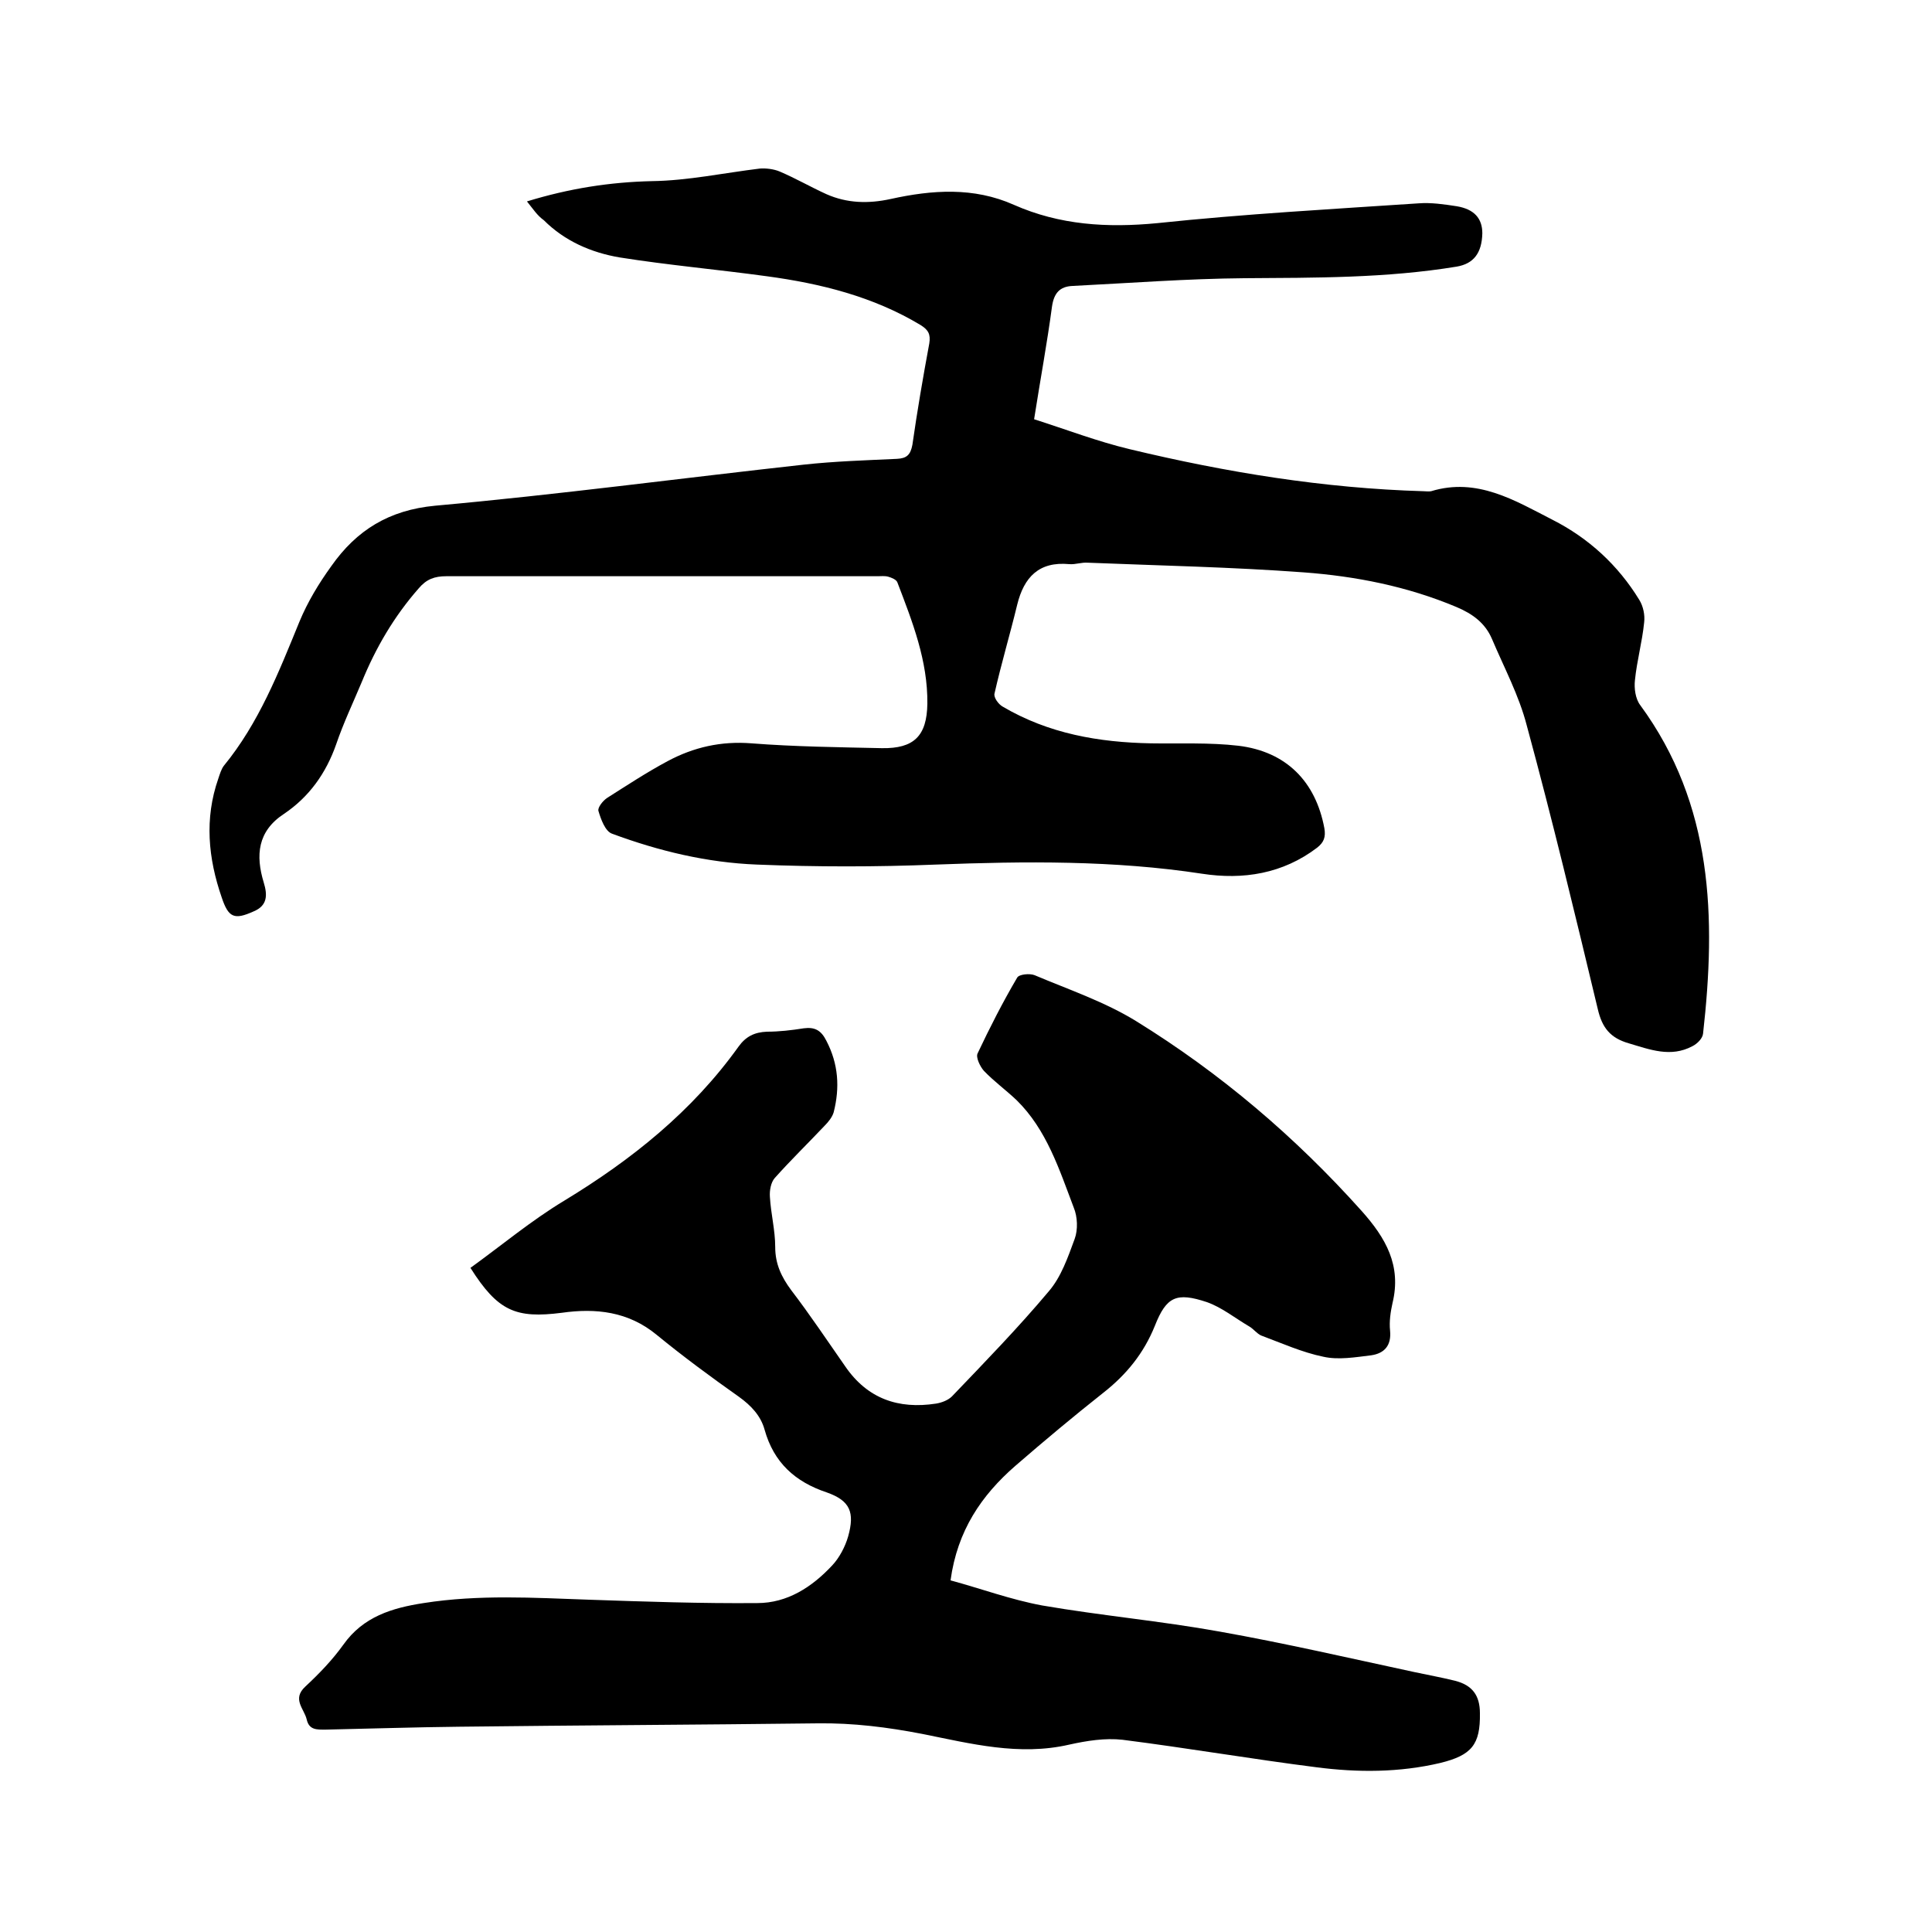
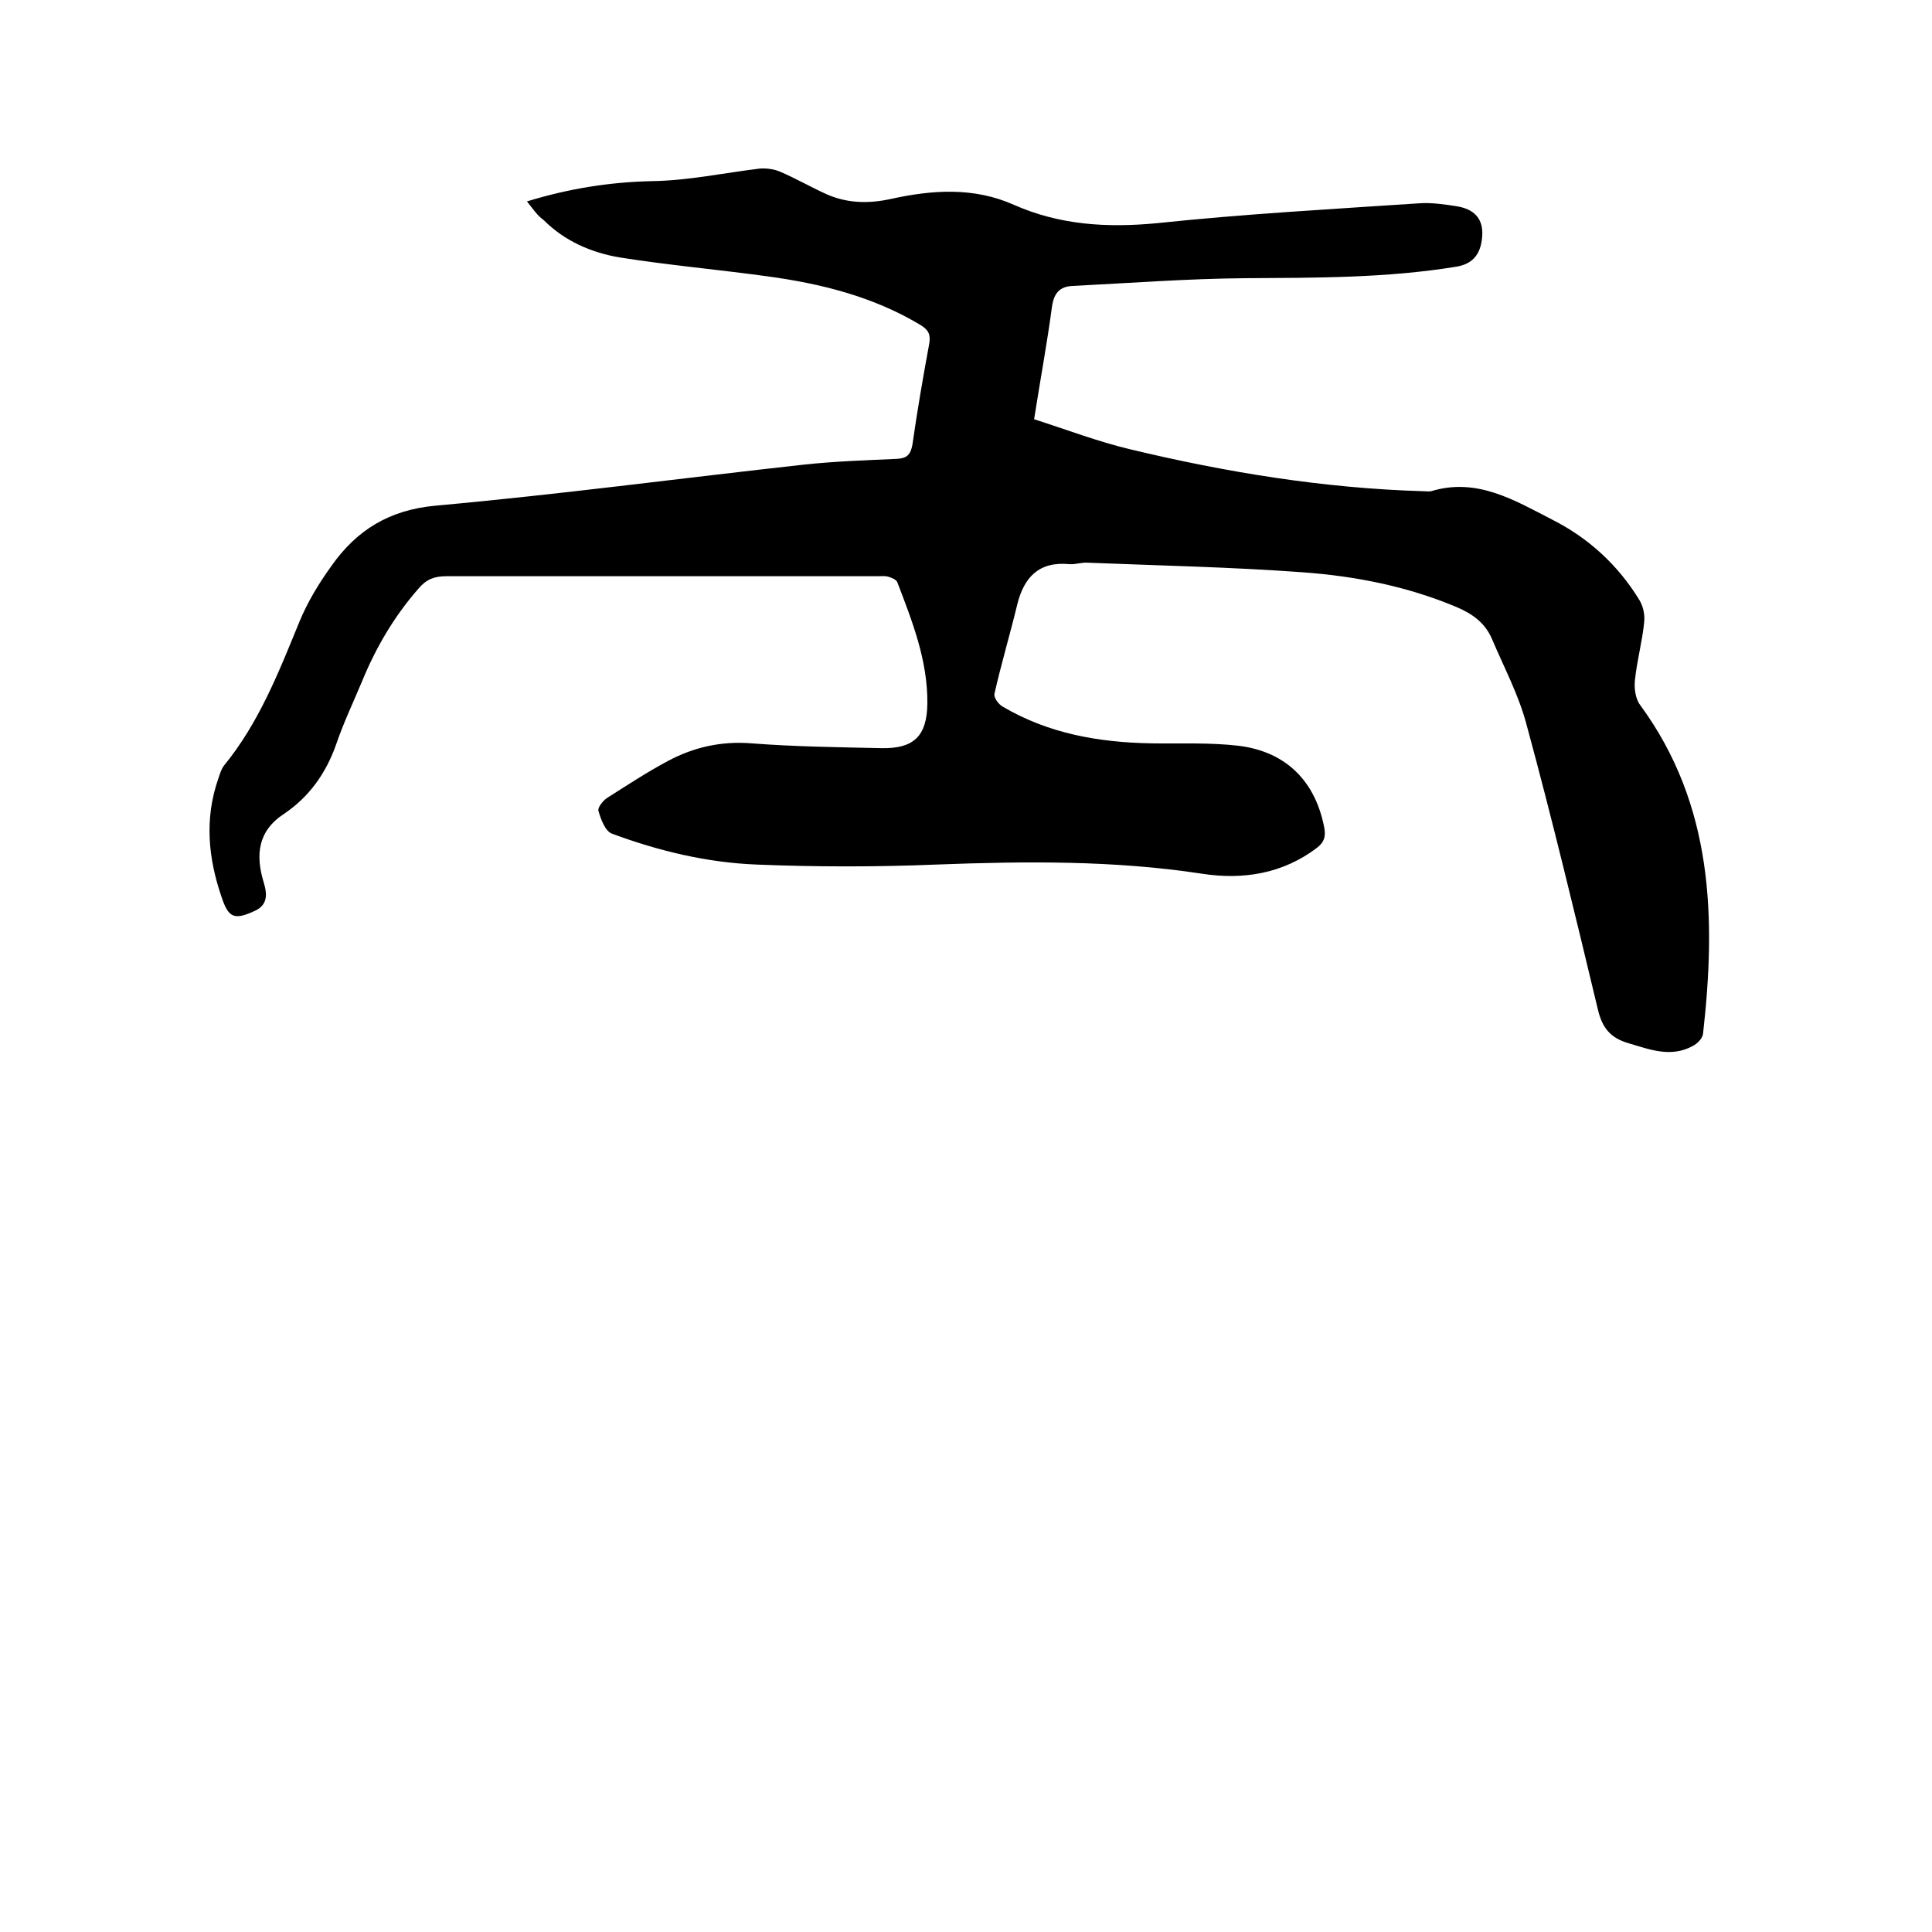
<svg xmlns="http://www.w3.org/2000/svg" enable-background="new 0 0 400 400" viewBox="0 0 400 400">
  <path d="m109.1 41.7c8.8-2.7 17.2-4 25.9-4.2 7.4-.1 14.9-1.7 22.3-2.6 1.3-.1 2.9.1 4.1.6 3.3 1.4 6.4 3.2 9.7 4.7 4.3 1.9 8.7 2 13.3 1 8.6-1.9 17.2-2.5 25.5 1.2 9.5 4.2 19.3 4.8 29.7 3.8 18-1.9 36.1-2.9 54.1-4.1 2.6-.2 5.3.2 7.9.6 3.6.6 5.3 2.5 5.3 5.6-.1 4.1-1.8 6.3-5.3 6.9-14.6 2.4-29.3 2.3-44 2.4-11.8.1-23.6 1-35.5 1.6-2.7.1-3.9 1.5-4.3 4.3-1 7.5-2.4 15-3.7 23.3 6.6 2.1 13.1 4.6 19.8 6.2 20 4.8 40.2 8.1 60.8 8.7.5 0 1.1.1 1.6 0 9.5-2.9 17.3 1.9 25.1 5.9 7.5 3.8 13.6 9.4 18 16.6.8 1.3 1.2 3.1 1 4.7-.4 4-1.5 7.9-1.9 11.9-.2 1.7.1 3.9 1.1 5.2 15.1 20.6 15.7 44 13 68-.1 1-1.2 2.1-2.2 2.6-4.5 2.4-8.8.7-13.2-.6-3.8-1.1-5.5-3.2-6.4-7.1-4.7-19.6-9.4-39.2-14.7-58.7-1.6-6.2-4.7-12-7.2-17.9-1.4-3.3-4-5.2-7.3-6.6-10.2-4.3-20.9-6.4-31.7-7.2-14.9-1.1-29.8-1.4-44.7-2-1.3-.1-2.5.4-3.8.3-6.3-.6-9.4 2.7-10.8 8.4-1.5 6.2-3.3 12.2-4.7 18.4-.2.8.8 2.2 1.7 2.7 9.5 5.6 19.9 7.4 30.7 7.6 6 .1 12.1-.2 18.1.5 9.9 1.2 16 7.4 17.8 17.1.3 1.8-.1 2.9-1.5 4-7.1 5.4-15.3 6.7-23.8 5.4-18.3-2.8-36.7-2.6-55.1-1.9-12.4.5-24.7.5-37.1 0-10.3-.4-20.3-2.8-30-6.4-1.4-.5-2.3-3-2.8-4.7-.2-.7.9-2.1 1.8-2.7 4.1-2.6 8.2-5.3 12.5-7.6 5.4-2.9 11.1-4.2 17.4-3.7 9 .7 18 .8 27 1 6.6.1 9.3-2.5 9.4-9.2.1-8.9-3.1-17-6.2-25.1-.2-.6-1.2-1-1.9-1.2s-1.5-.1-2.2-.1c-29.8 0-59.5 0-89.3 0-2.4 0-4.1.6-5.7 2.5-5.1 5.8-8.9 12.3-11.8 19.4-1.8 4.3-3.8 8.5-5.3 12.9-2.1 6-5.6 10.9-10.8 14.4-5.5 3.6-5.9 8.6-4.2 14.2.8 2.6.8 4.8-2.1 6-4 1.8-5.2 1.3-6.6-2.9-2.8-8.1-3.6-16.3-.7-24.6.3-.9.6-1.9 1.1-2.6 7.3-8.9 11.4-19.4 15.7-29.9 1.7-4.1 4-7.9 6.6-11.5 5.2-7.4 11.9-11.6 21.5-12.5 25.5-2.3 50.9-5.7 76.3-8.5 6.4-.7 12.9-.9 19.3-1.2 2-.1 2.8-.8 3.2-2.9 1-7 2.2-14 3.5-21 .3-1.9-.2-2.8-1.8-3.8-9.8-5.9-20.7-8.6-31.8-10.1-10.2-1.4-20.4-2.3-30.5-3.9-5.9-1-11.4-3.4-15.7-7.7-1.4-1-2.2-2.3-3.5-3.9z" />
-   <path d="m97.4 262.5c6.5-4.7 12.6-9.8 19.4-13.9 14-8.5 26.5-18.5 36.1-31.9 1.5-2.1 3.3-3 5.9-3.1 2.5 0 5.1-.3 7.6-.7 2.3-.3 3.6.4 4.7 2.6 2.5 4.8 2.8 9.7 1.5 14.8-.3 1-1.1 2-1.9 2.8-3.4 3.6-7 7.1-10.3 10.8-.8.9-1.1 2.6-1 3.9.2 3.5 1.1 6.9 1.1 10.4s1.3 6.2 3.3 8.9c3.9 5.1 7.5 10.5 11.2 15.8 4.6 6.7 11 8.9 18.8 7.7 1.2-.2 2.5-.7 3.3-1.5 6.8-7.1 13.7-14.2 20-21.7 2.6-3 4-7.1 5.4-10.9.7-1.9.6-4.6-.2-6.5-3-7.9-5.6-16.1-11.8-22.2-2.2-2.1-4.7-3.9-6.8-6.1-.8-.9-1.7-2.8-1.3-3.6 2.5-5.3 5.2-10.6 8.2-15.7.4-.7 2.6-.9 3.6-.5 7.1 3 14.5 5.5 21 9.5 17.5 10.8 33 24 46.7 39.3 5 5.6 8.3 11.3 6.4 19.1-.4 1.8-.7 3.8-.5 5.7.3 3.1-1.2 4.7-3.9 5.1-3.3.4-6.8 1-9.9.3-4.4-.9-8.6-2.8-12.9-4.4-.9-.4-1.6-1.4-2.5-1.9-2.9-1.7-5.6-3.9-8.7-5-6.3-2.1-8.4-1.2-10.8 4.9-2.3 5.7-5.9 10.1-10.6 13.8-6.2 4.9-12.3 10-18.3 15.2-7 6.1-12 13.4-13.4 23.7 6.3 1.7 12.5 4 19 5.2 12.2 2.1 24.5 3.2 36.7 5.4 13.5 2.4 26.9 5.5 40.4 8.4 2.8.6 5.6 1.1 8.4 1.8 3.5.9 5.1 3 5.1 6.7.1 6.5-1.7 8.7-8.2 10.3-8.5 2-17.1 2-25.6.9-13.4-1.7-26.8-4-40.2-5.7-3.6-.4-7.4.2-11 1-10.4 2.4-20.4-.2-30.4-2.2-7.2-1.4-14.4-2.3-21.7-2.2-24.8.3-49.5.4-74.3.7-9.2.1-18.4.4-27.6.6-1.8 0-3.4.1-3.9-2.1s-3.1-4.2-.3-6.8c2.9-2.7 5.6-5.5 7.9-8.7 4.1-5.8 10.1-7.6 16.6-8.6 11.4-1.8 22.8-1.1 34.2-.7 11.6.4 23.3.8 34.9.7 6.2 0 11.3-3.3 15.5-7.8 1.5-1.6 2.7-3.9 3.3-6 1.4-5 .4-7.4-4.4-9.1-6.6-2.2-11-6.2-12.9-13-.8-2.9-2.8-5-5.3-6.8-5.8-4.1-11.5-8.3-17-12.8-5.9-4.9-12.7-5.6-19.7-4.6-9.5 1.2-13.2-.3-18.9-9.3z" />
</svg>